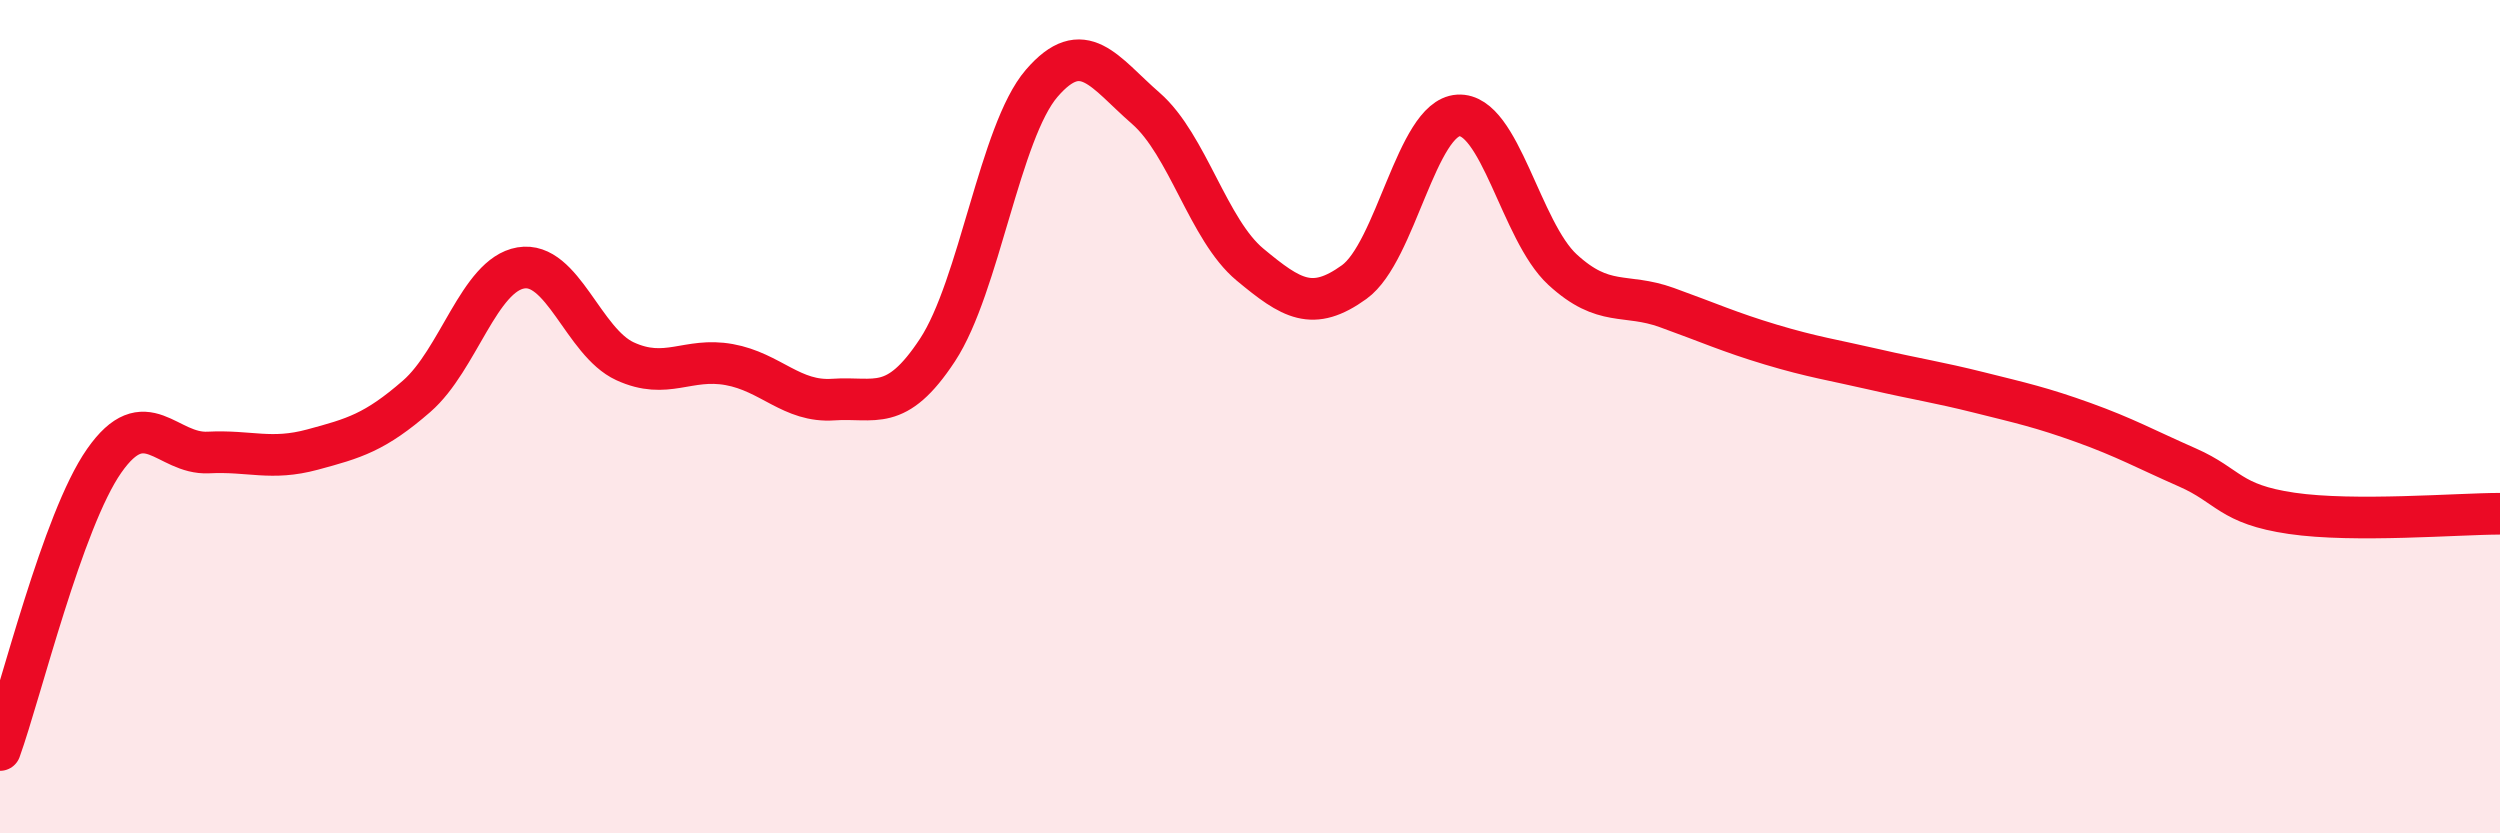
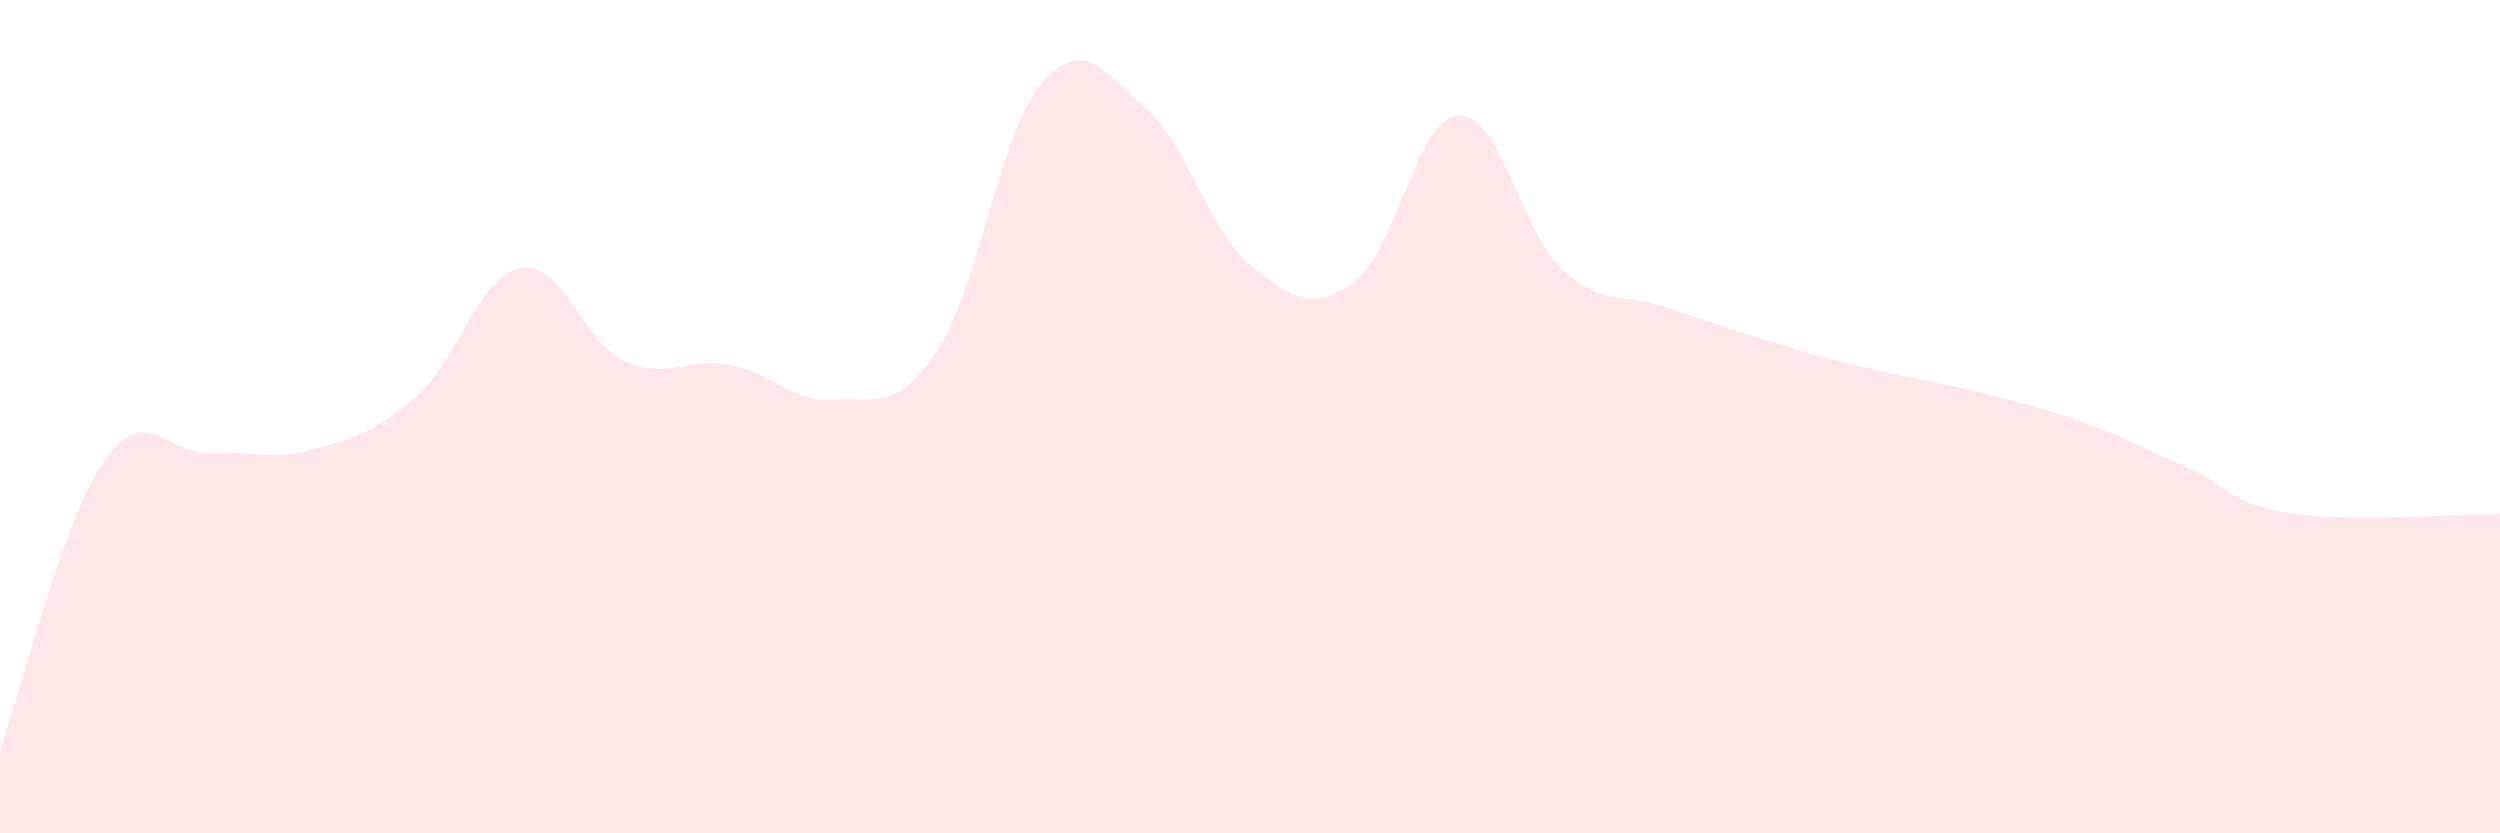
<svg xmlns="http://www.w3.org/2000/svg" width="60" height="20" viewBox="0 0 60 20">
-   <path d="M 0,18 C 0.5,16.61 1.5,12.49 2.5,11.06 C 3.5,9.63 4,10.91 5,10.86 C 6,10.81 6.5,11.06 7.5,10.79 C 8.5,10.52 9,10.38 10,9.51 C 11,8.64 11.5,6.6 12.5,6.43 C 13.5,6.26 14,8.21 15,8.67 C 16,9.13 16.5,8.57 17.5,8.75 C 18.5,8.93 19,9.66 20,9.59 C 21,9.52 21.5,9.92 22.5,8.4 C 23.5,6.88 24,3.16 25,2 C 26,0.84 26.5,1.73 27.5,2.6 C 28.5,3.47 29,5.52 30,6.35 C 31,7.18 31.5,7.49 32.5,6.77 C 33.5,6.05 34,2.83 35,2.77 C 36,2.71 36.5,5.55 37.5,6.47 C 38.5,7.39 39,7.02 40,7.38 C 41,7.74 41.5,7.97 42.5,8.27 C 43.5,8.57 44,8.64 45,8.87 C 46,9.1 46.5,9.17 47.5,9.42 C 48.5,9.67 49,9.78 50,10.14 C 51,10.5 51.5,10.78 52.5,11.22 C 53.5,11.66 53.5,12.1 55,12.32 C 56.5,12.54 59,12.33 60,12.33L60 20L0 20Z" fill="#EB0A25" opacity="0.1" stroke-linecap="round" stroke-linejoin="round" />
-   <path d="M 0,18 C 0.5,16.61 1.5,12.49 2.5,11.06 C 3.5,9.63 4,10.91 5,10.86 C 6,10.81 6.5,11.06 7.5,10.79 C 8.5,10.52 9,10.38 10,9.51 C 11,8.64 11.5,6.6 12.5,6.43 C 13.5,6.26 14,8.21 15,8.67 C 16,9.13 16.5,8.57 17.5,8.75 C 18.5,8.93 19,9.66 20,9.59 C 21,9.52 21.5,9.92 22.5,8.4 C 23.5,6.88 24,3.16 25,2 C 26,0.84 26.5,1.73 27.5,2.6 C 28.5,3.47 29,5.52 30,6.35 C 31,7.18 31.5,7.49 32.5,6.77 C 33.5,6.05 34,2.83 35,2.77 C 36,2.71 36.5,5.55 37.5,6.47 C 38.5,7.39 39,7.02 40,7.38 C 41,7.74 41.5,7.97 42.5,8.27 C 43.5,8.57 44,8.64 45,8.87 C 46,9.1 46.5,9.17 47.5,9.42 C 48.5,9.67 49,9.78 50,10.14 C 51,10.5 51.5,10.78 52.5,11.22 C 53.5,11.66 53.5,12.1 55,12.32 C 56.5,12.54 59,12.33 60,12.33" stroke="#EB0A25" stroke-width="1" fill="none" stroke-linecap="round" stroke-linejoin="round" />
+   <path d="M 0,18 C 0.5,16.61 1.5,12.49 2.5,11.06 C 3.5,9.63 4,10.91 5,10.86 C 6,10.81 6.5,11.06 7.5,10.79 C 8.5,10.52 9,10.38 10,9.51 C 11,8.64 11.5,6.6 12.5,6.43 C 13.5,6.26 14,8.21 15,8.67 C 16,9.13 16.5,8.57 17.5,8.75 C 18.5,8.93 19,9.66 20,9.59 C 21,9.52 21.5,9.92 22.5,8.4 C 23.5,6.88 24,3.16 25,2 C 26,0.84 26.5,1.73 27.5,2.6 C 28.5,3.47 29,5.52 30,6.35 C 31,7.18 31.5,7.49 32.5,6.77 C 33.5,6.05 34,2.83 35,2.77 C 36,2.71 36.5,5.55 37.5,6.47 C 38.5,7.39 39,7.02 40,7.38 C 43.5,8.57 44,8.64 45,8.87 C 46,9.1 46.5,9.17 47.5,9.42 C 48.5,9.67 49,9.78 50,10.14 C 51,10.5 51.5,10.78 52.5,11.22 C 53.5,11.66 53.5,12.1 55,12.32 C 56.5,12.54 59,12.33 60,12.33L60 20L0 20Z" fill="#EB0A25" opacity="0.1" stroke-linecap="round" stroke-linejoin="round" />
</svg>